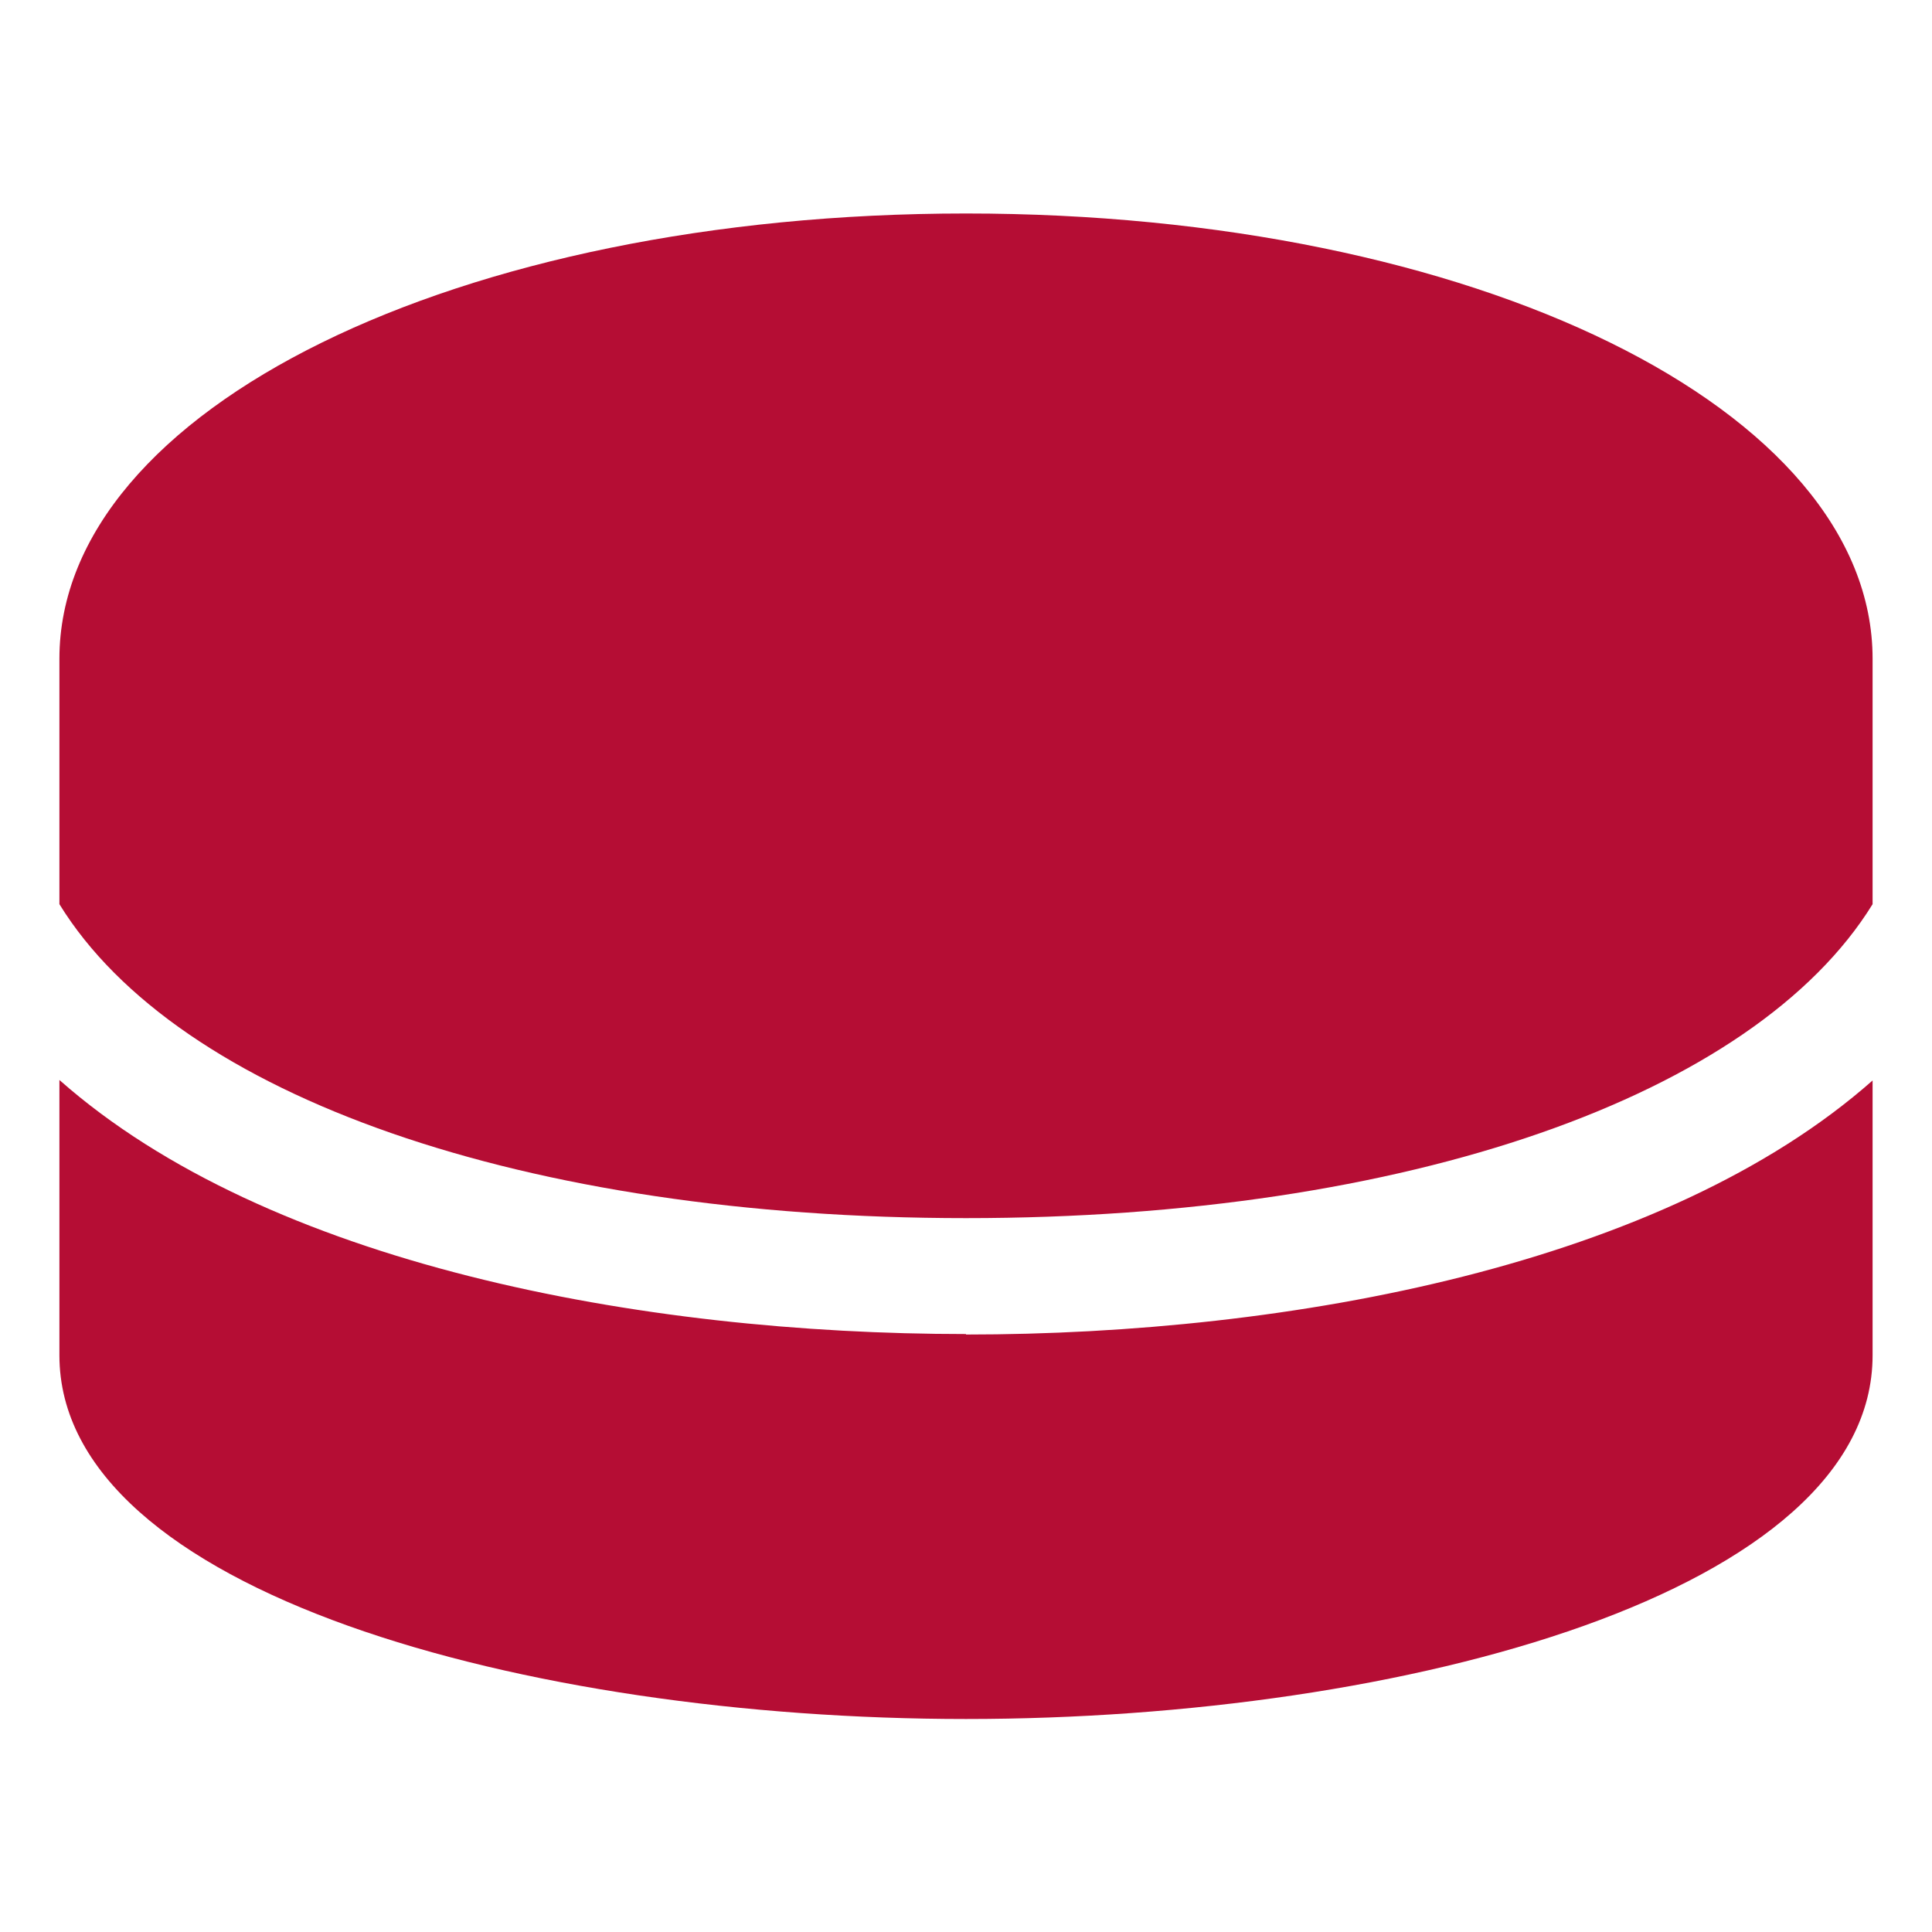
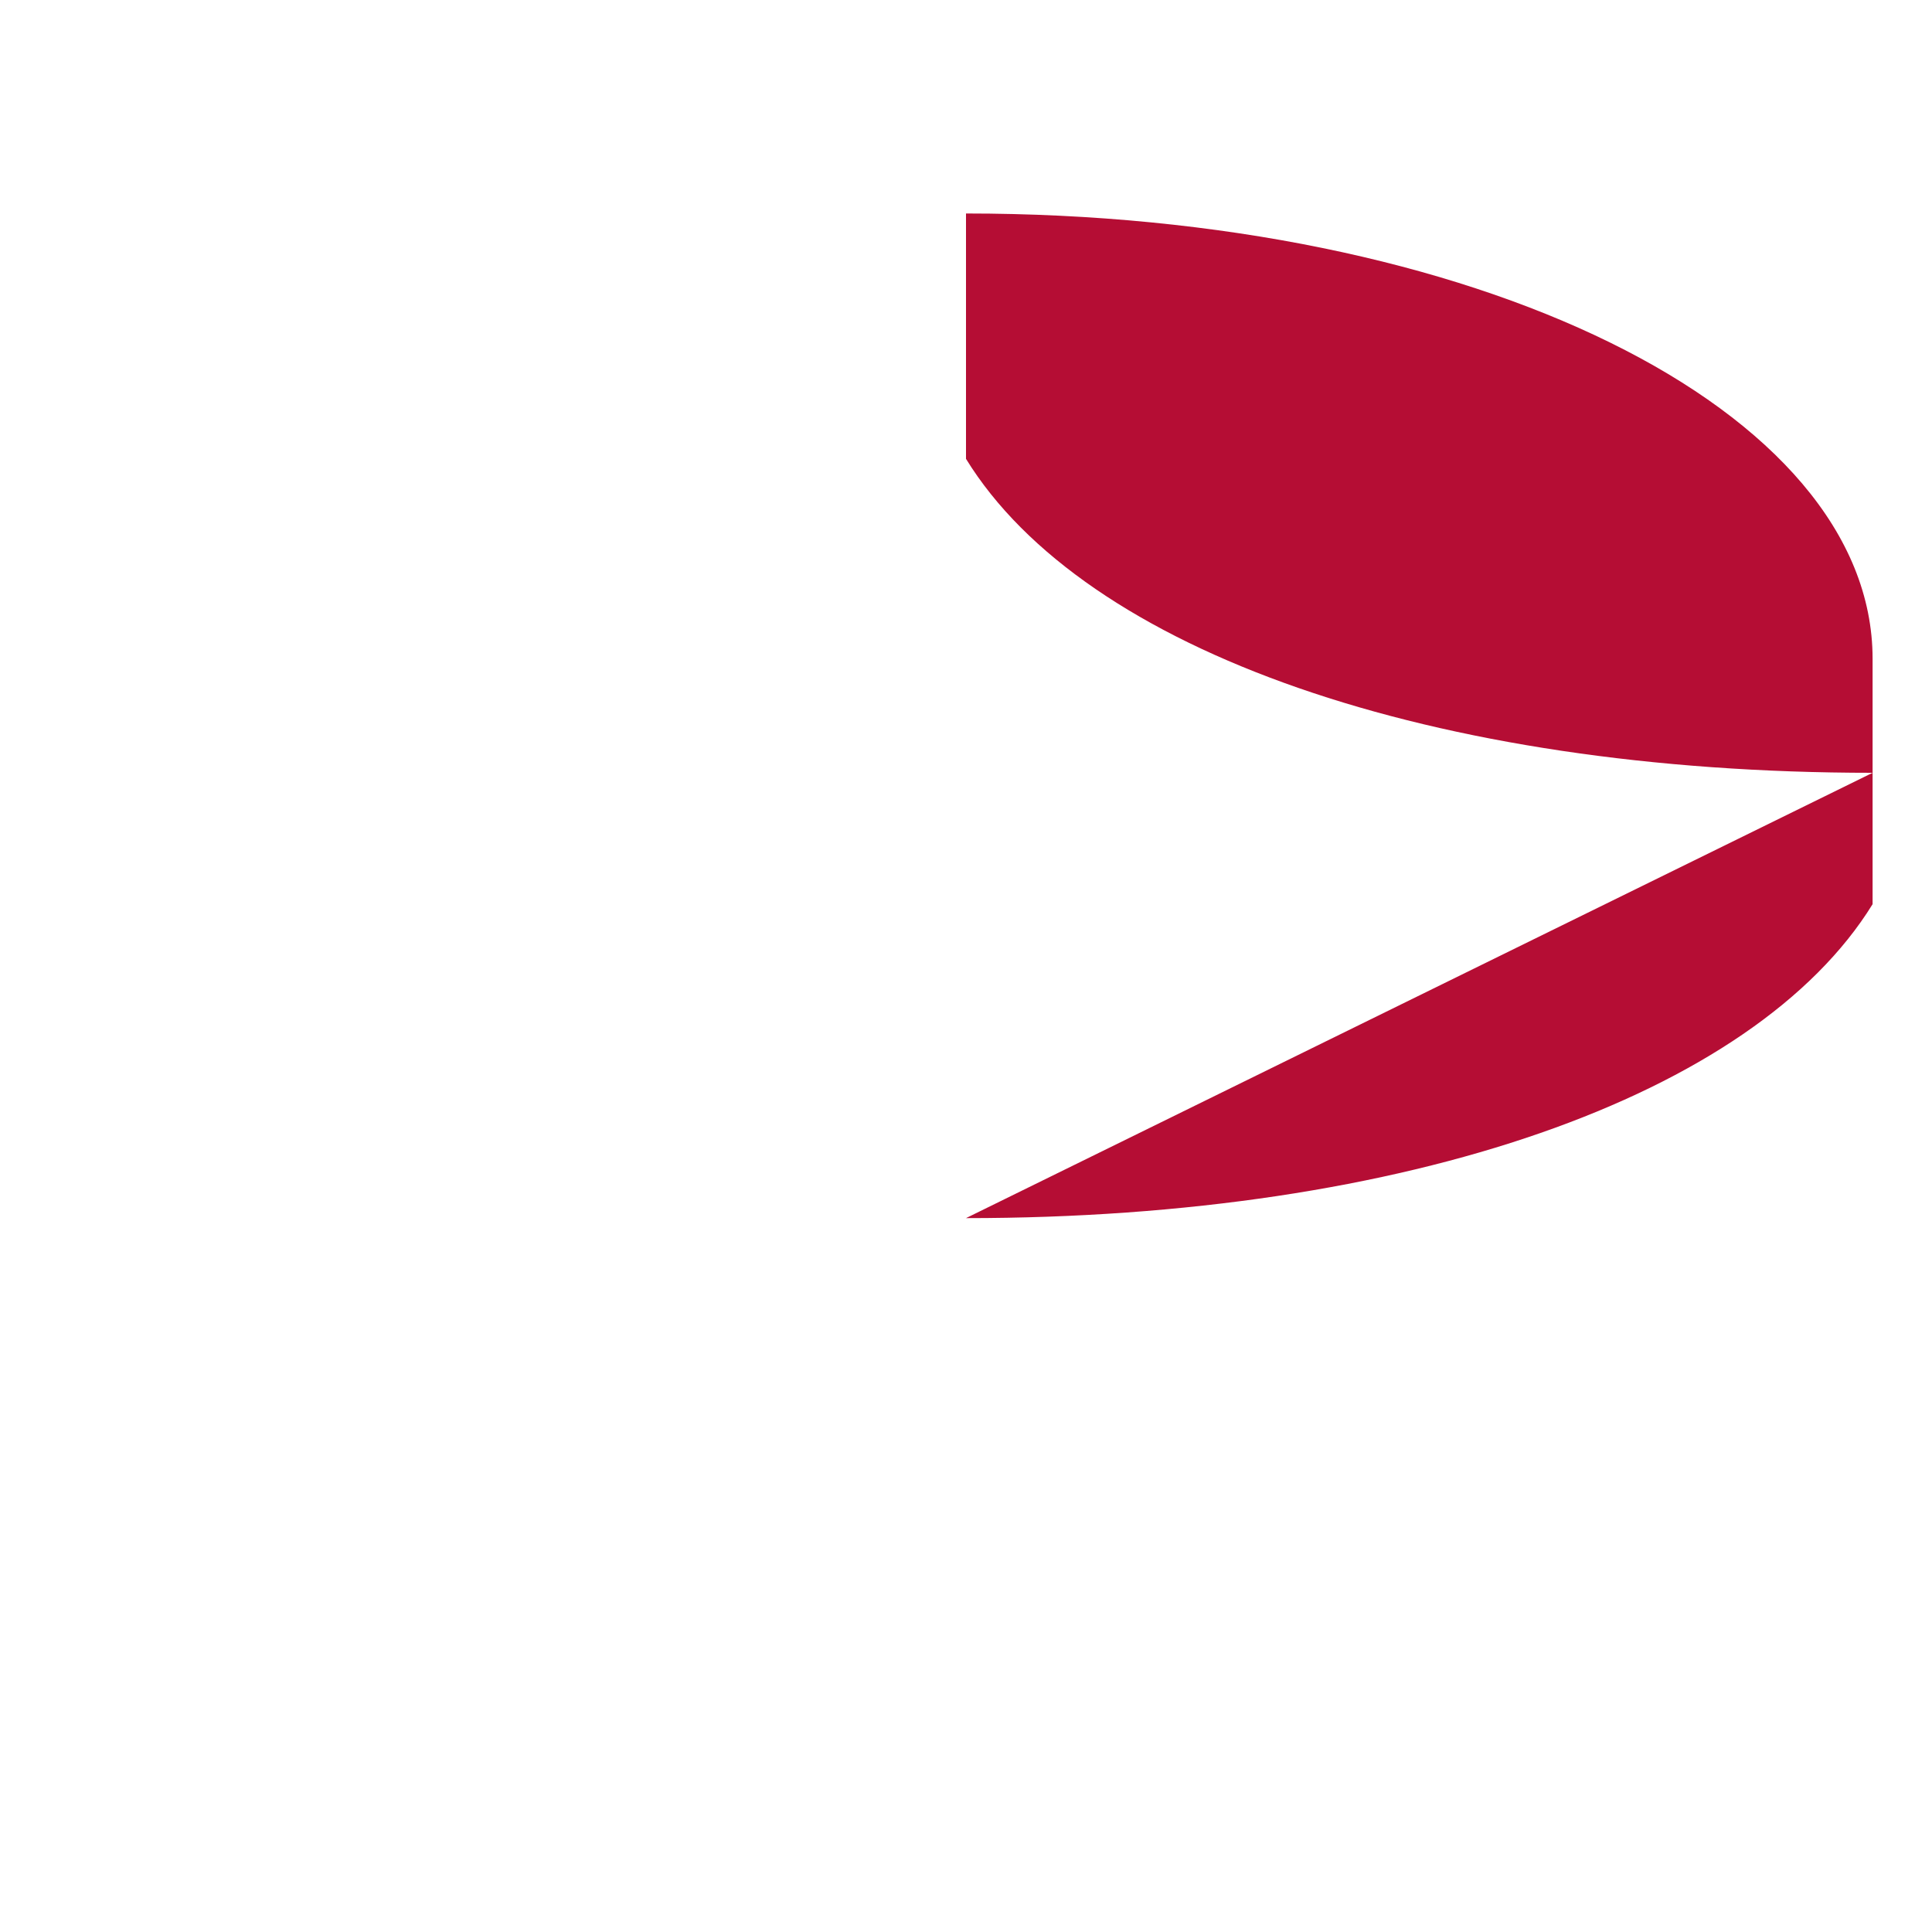
<svg xmlns="http://www.w3.org/2000/svg" id="_レイヤー_2" data-name="レイヤー 2" viewBox="0 0 40 40">
  <defs>
    <style>
      .cls-1 {
        fill: none;
      }

      .cls-1, .cls-2 {
        stroke-width: 0px;
      }

      .cls-2 {
        fill: #b50d34;
      }
    </style>
  </defs>
  <g id="design">
    <g>
      <rect id="_スライス_" data-name="&amp;lt;スライス&amp;gt;" class="cls-1" width="40" height="40" />
      <g>
-         <path class="cls-2" d="M20,25.22c9.13,0,16.32-2.53,18.77-6.5v-5.08c0-5.17-8.24-9.22-18.77-9.22S1.23,8.47,1.23,13.64v5.08c2.45,3.98,9.64,6.5,18.77,6.5Z" />
-         <path class="cls-2" d="M20,27.62c-6.74,0-14.46-1.45-18.77-5.26v5.7c0,4.89,9.67,7.53,18.77,7.53s18.77-2.64,18.77-7.53v-5.69c-4.31,3.81-12.03,5.26-18.77,5.26Z" />
+         <path class="cls-2" d="M20,25.22c9.13,0,16.32-2.53,18.77-6.5v-5.08c0-5.17-8.24-9.22-18.77-9.22v5.08c2.45,3.98,9.64,6.5,18.77,6.5Z" />
      </g>
    </g>
  </g>
</svg>